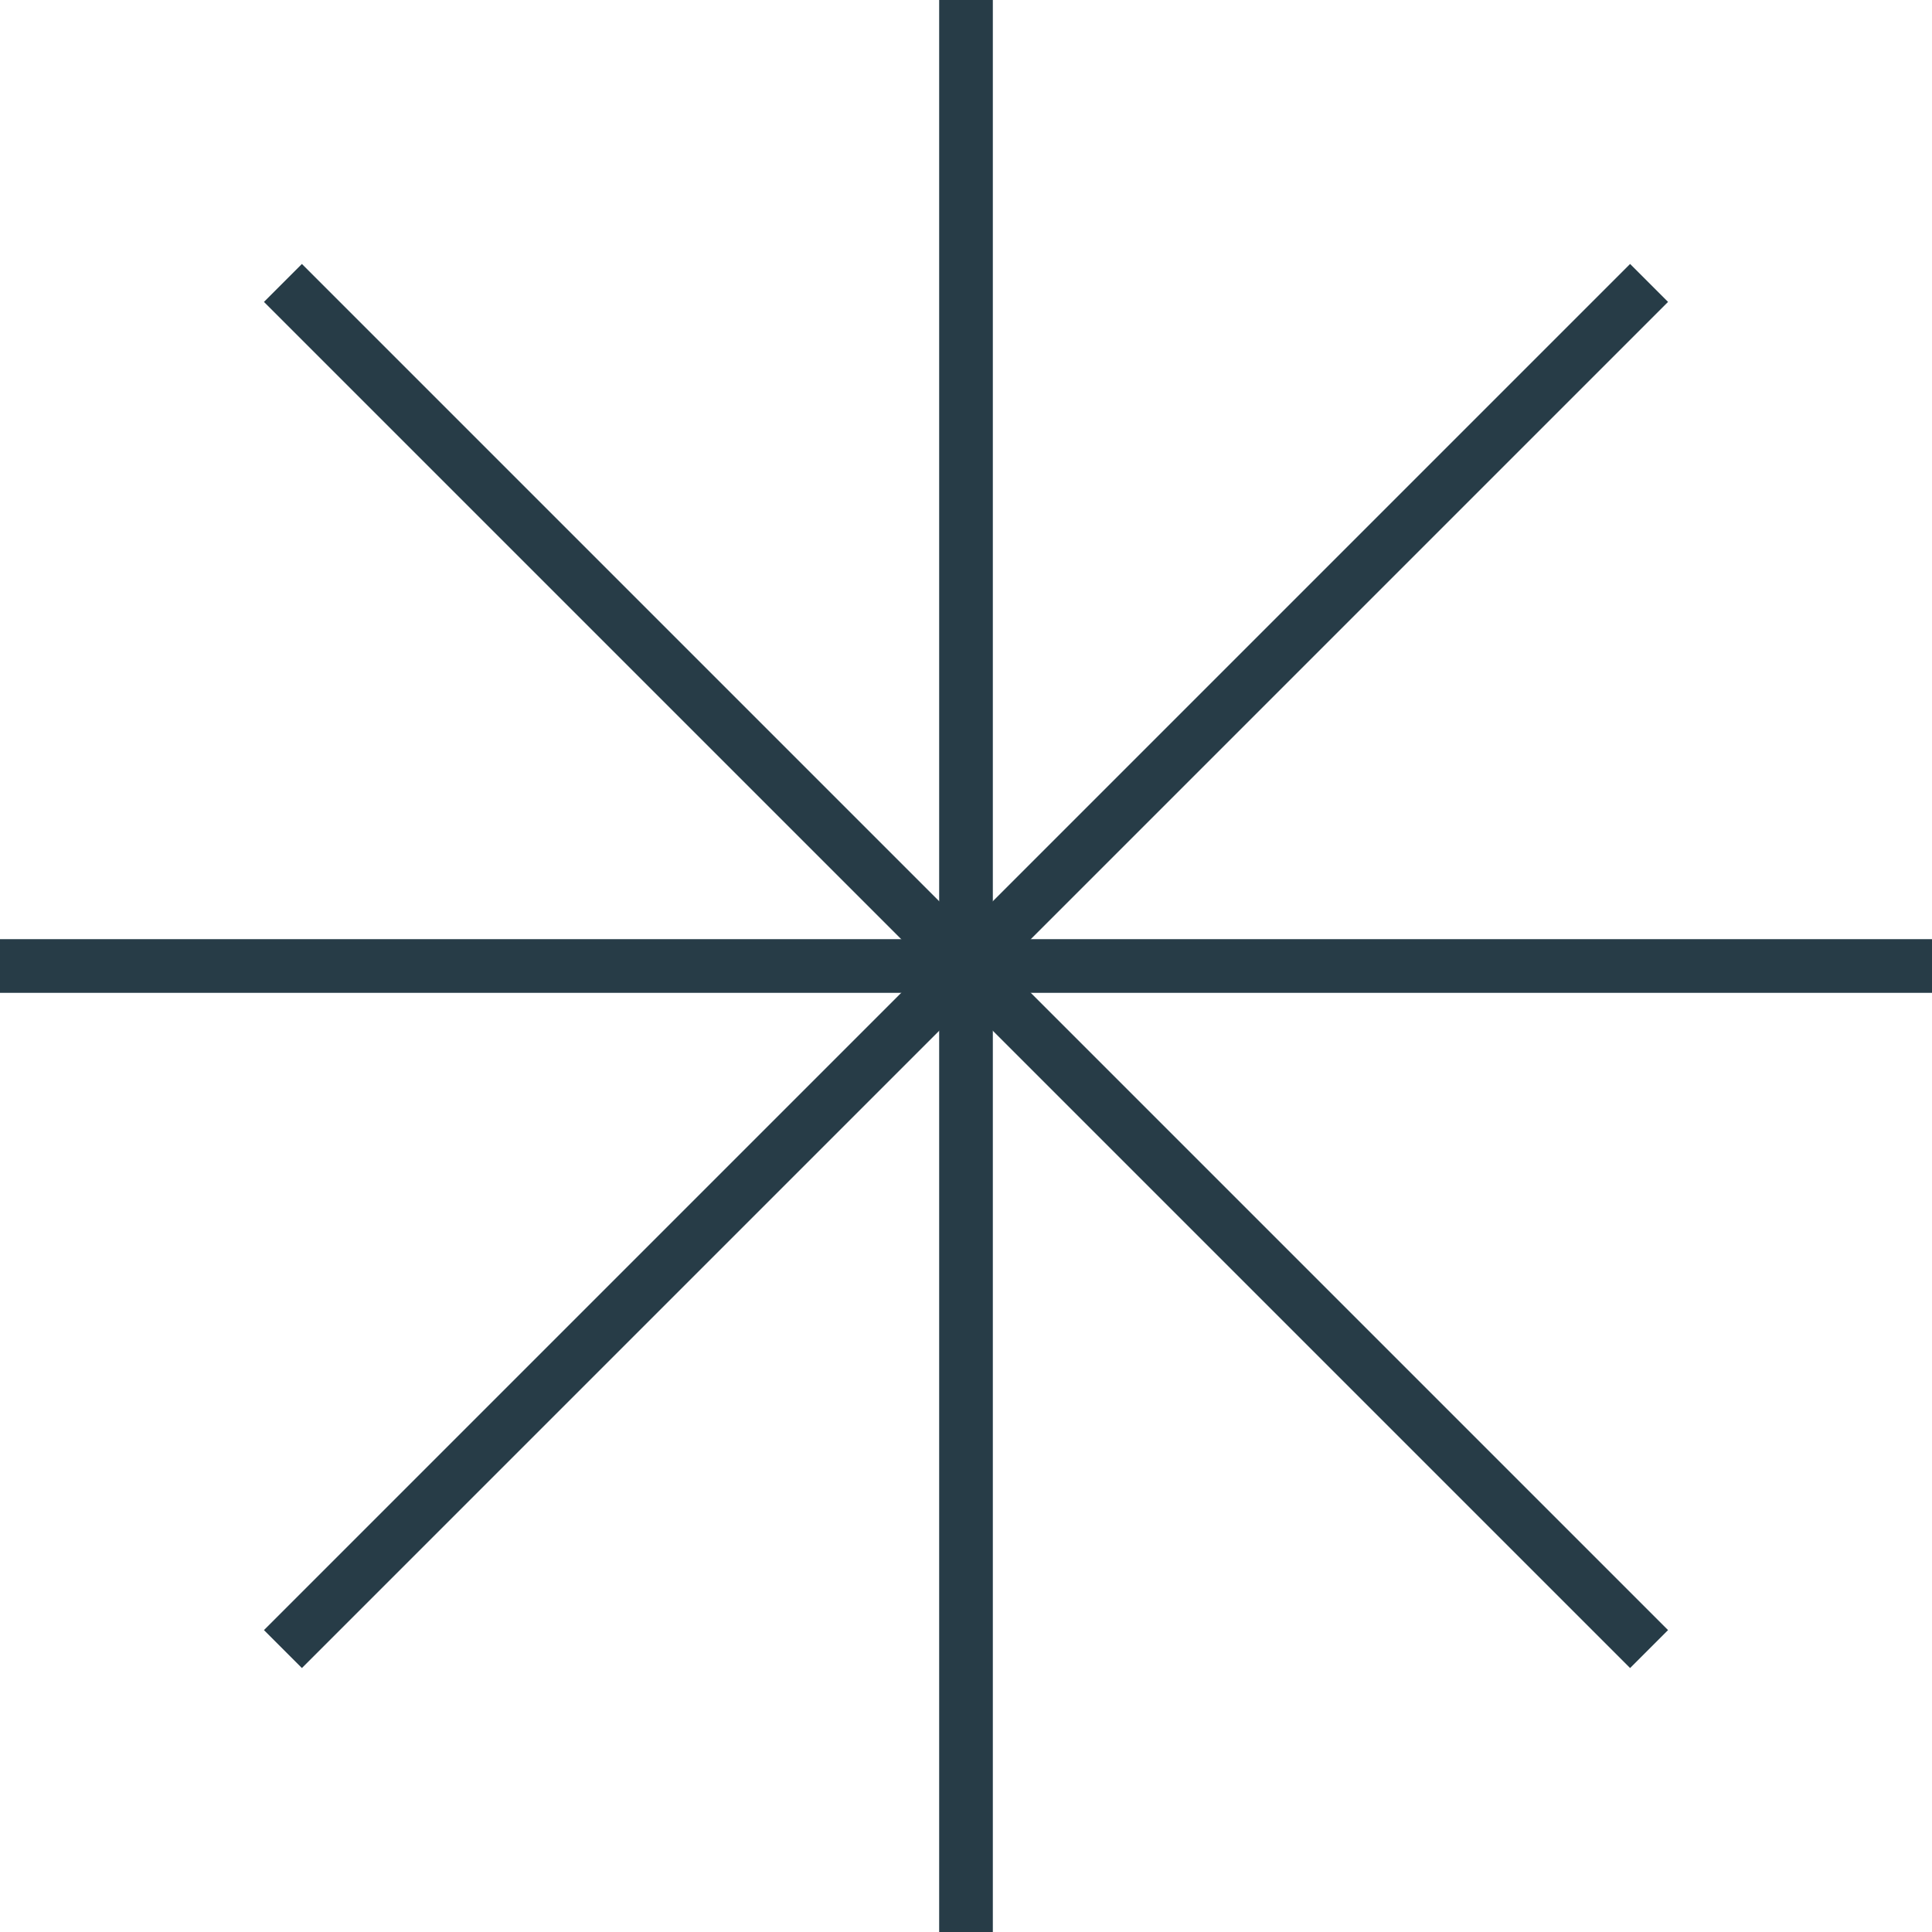
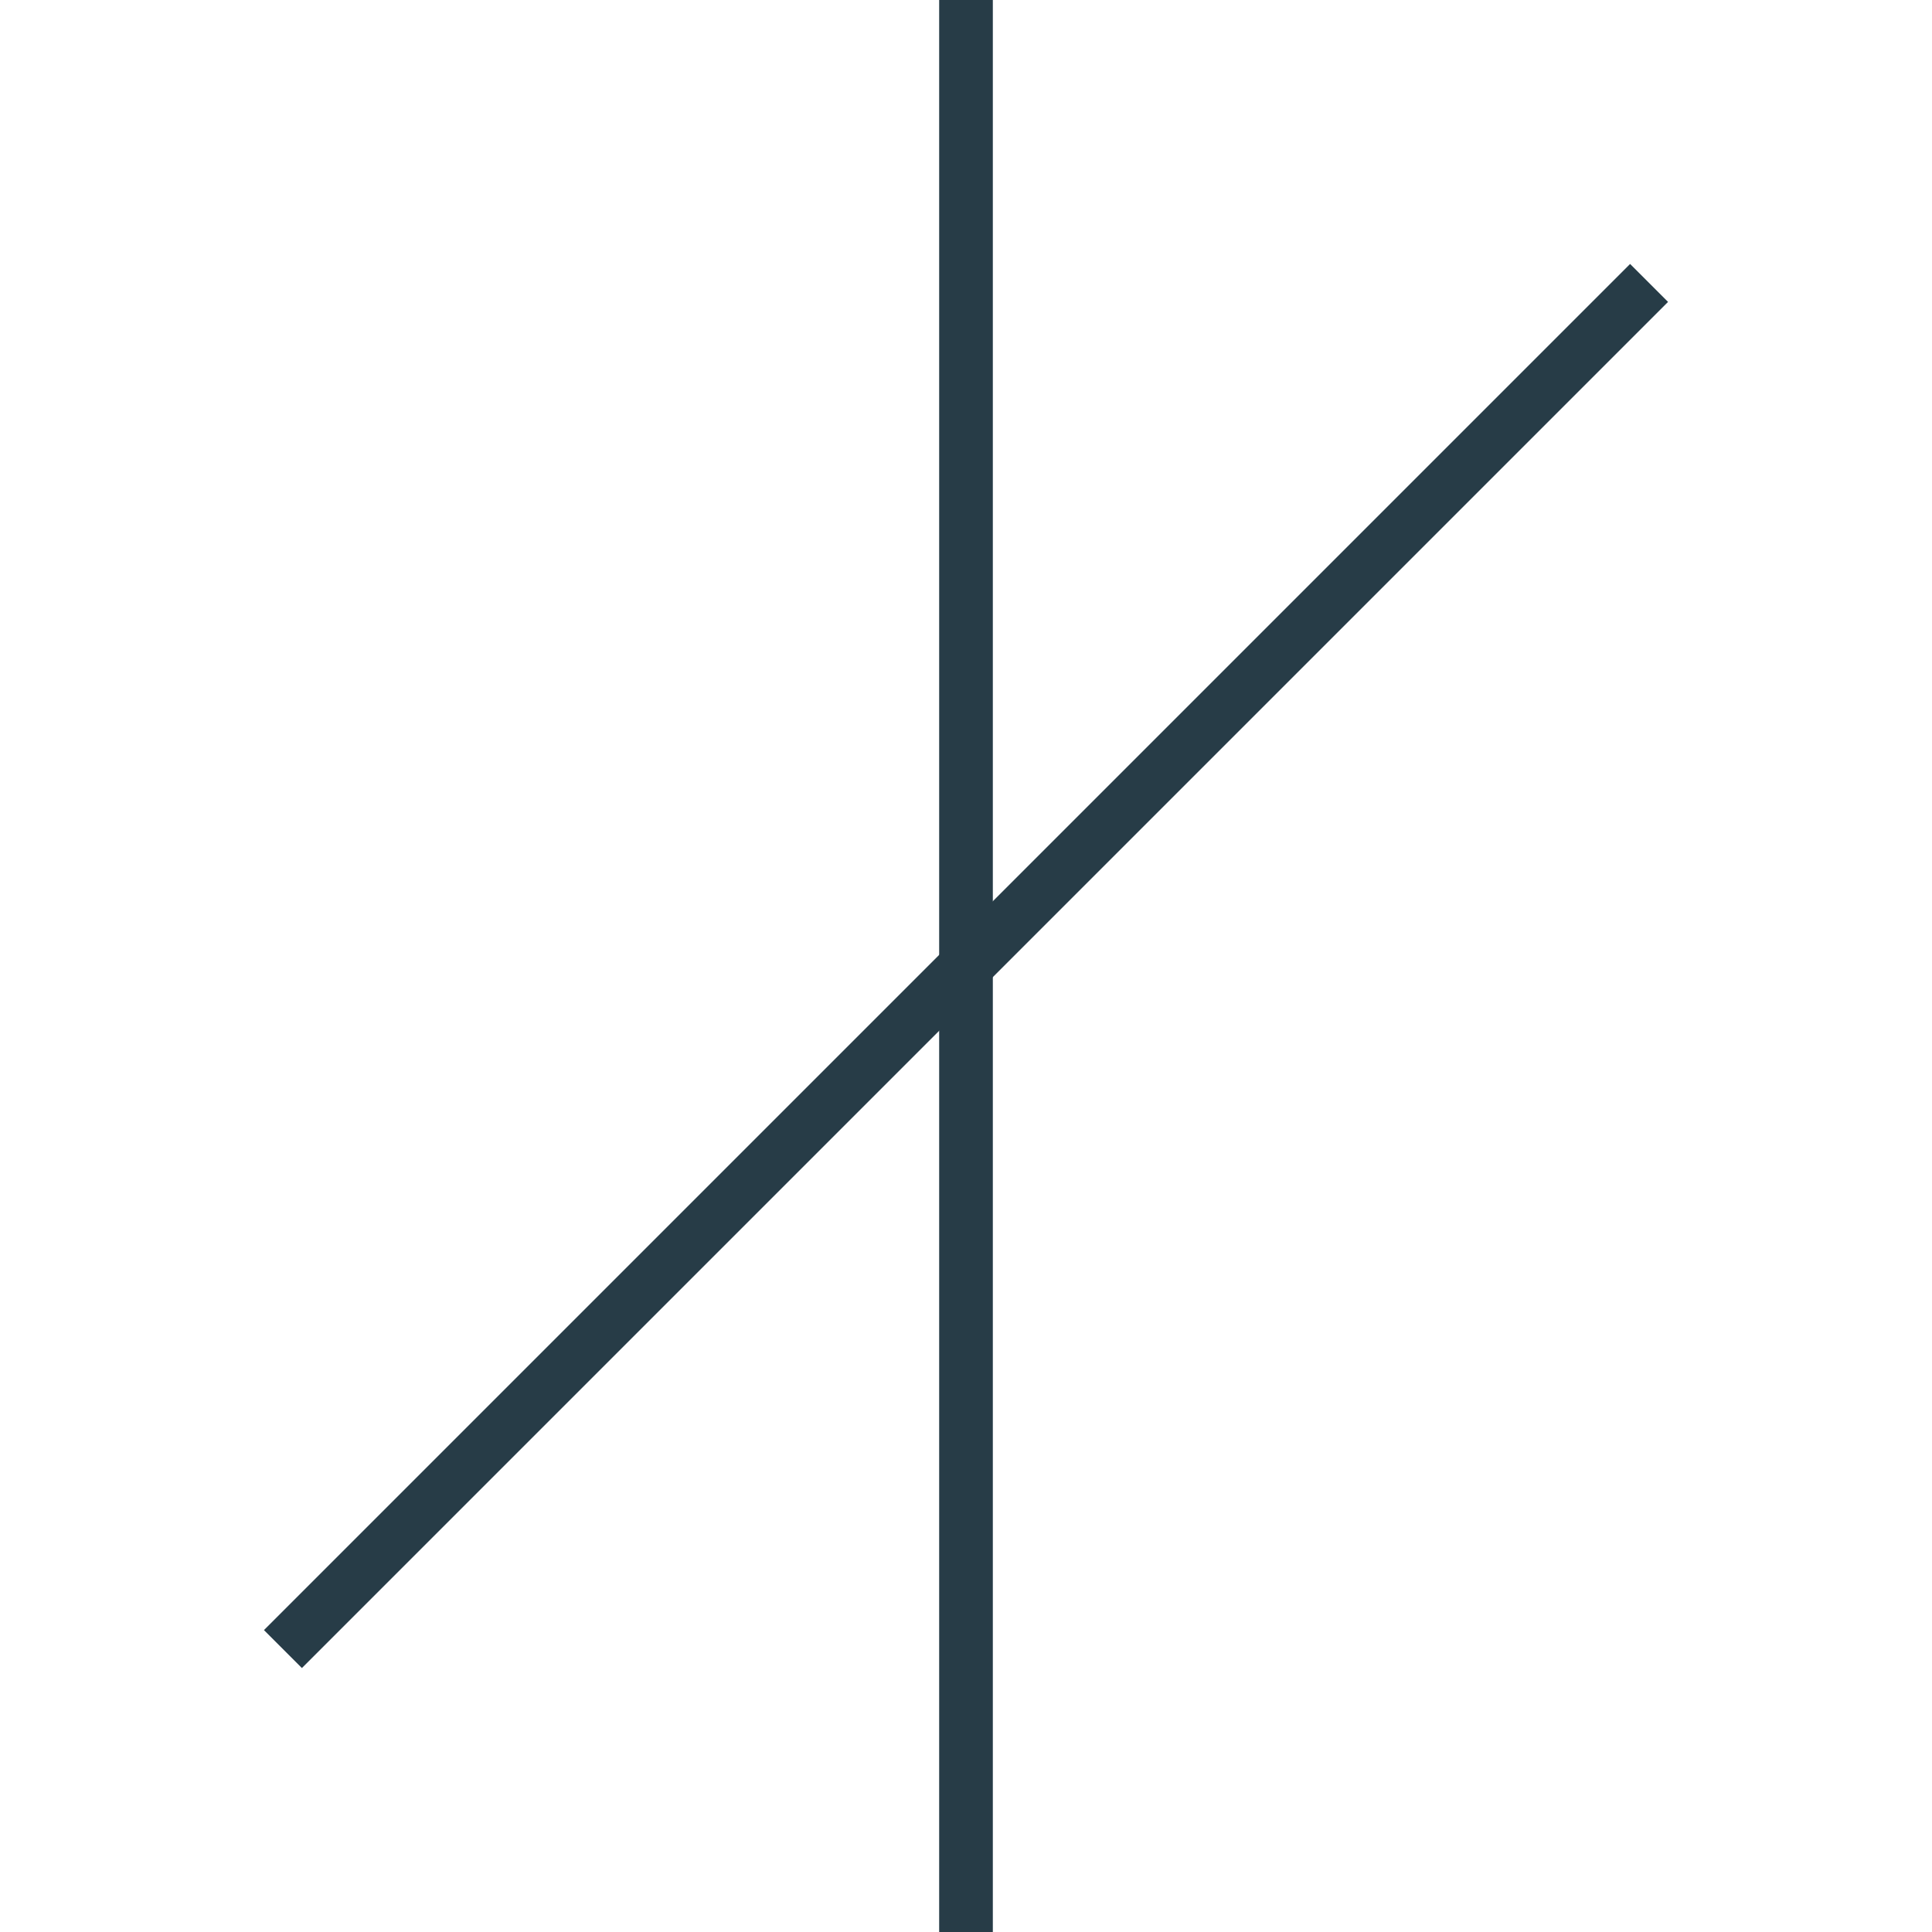
<svg xmlns="http://www.w3.org/2000/svg" width="36" height="36" viewBox="0 0 36 36" fill="none">
  <path d="M18 0V36" stroke="#273C47" strokeWidth="2" />
-   <path d="M0 18L36 18" stroke="#273C47" strokeWidth="2" />
-   <path d="M5.272 5.272L30.728 30.728" stroke="#273C47" strokeWidth="2" />
  <path d="M30.728 5.272L5.272 30.728" stroke="#273C47" strokeWidth="2" />
</svg>